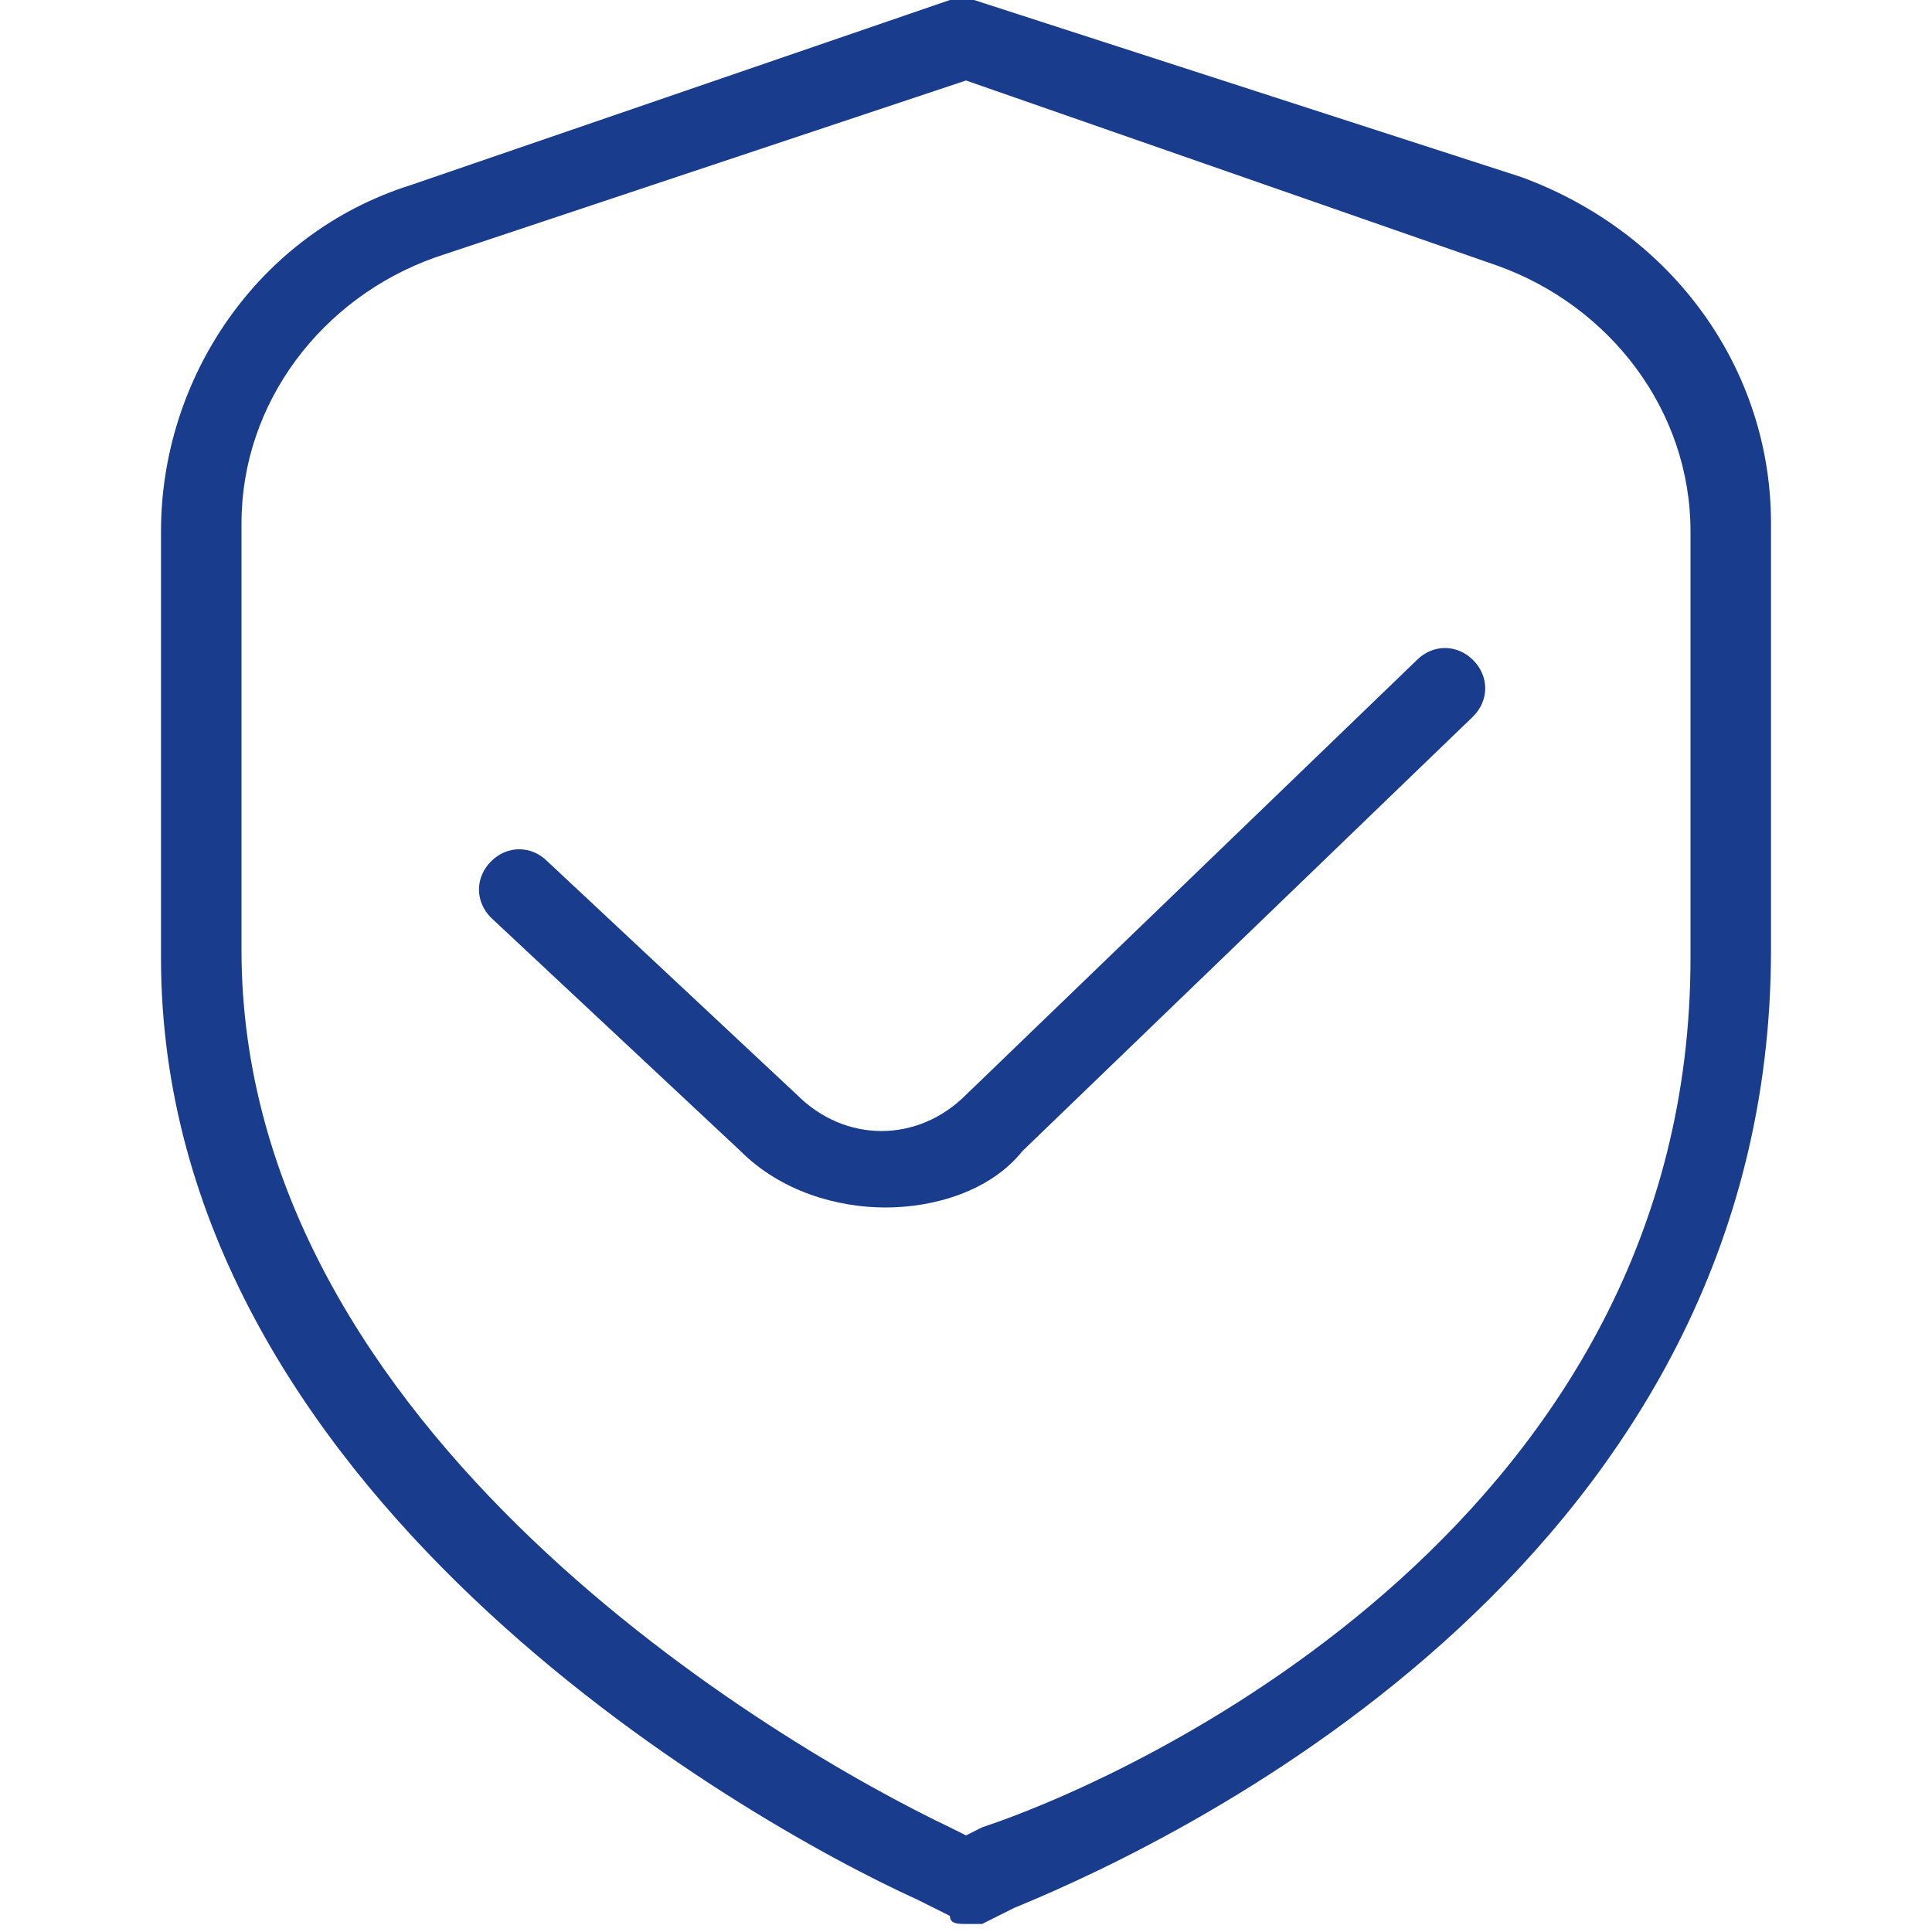
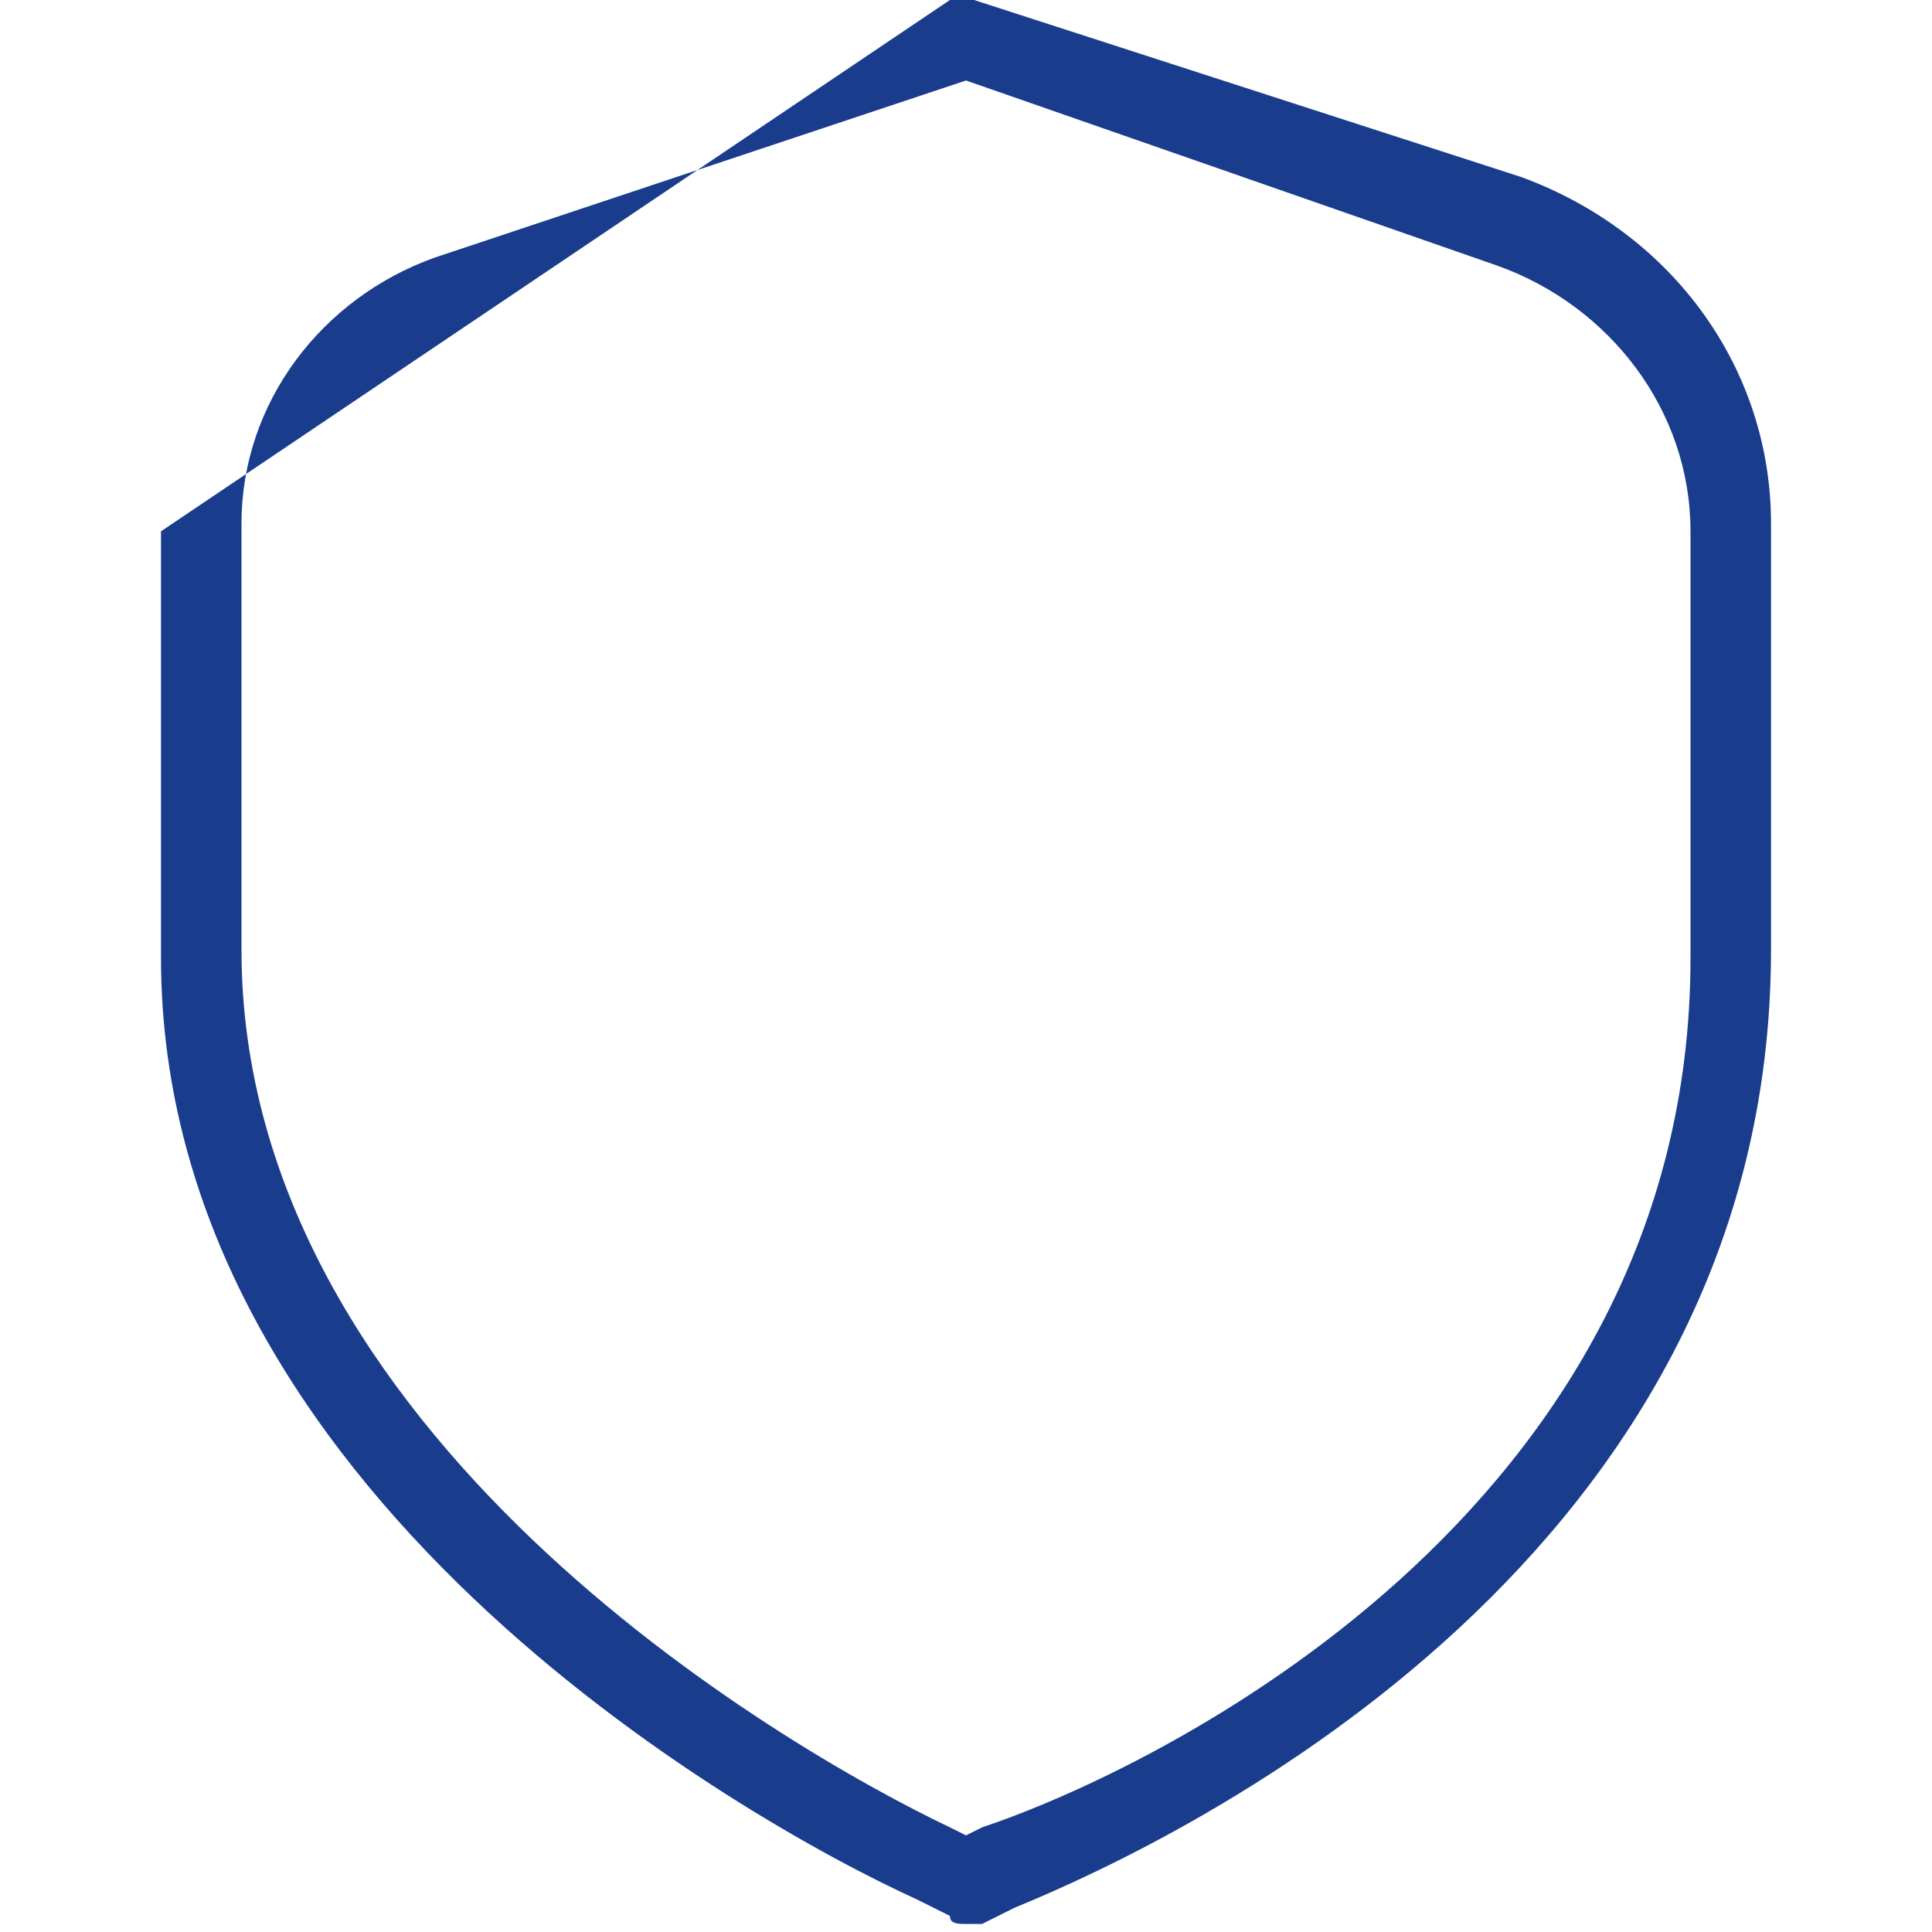
<svg xmlns="http://www.w3.org/2000/svg" version="1.1" id="Layer_1" x="0px" y="0px" viewBox="0 0 24 24" style="enable-background:new 0 0 24 24;" xml:space="preserve">
  <style type="text/css"> .st0{fill:#193D8C;} </style>
-   <path class="st0" d="M12,23.9c-0.1,0-0.2,0-0.2-0.1l-0.4-0.2C9.2,22.6,2,18.5,2,11.9l0-5.3c0-1.9,1.2-3.7,3.1-4.3L11.8,0 c0.1,0,0.2,0,0.3,0l6.8,2.2C20.8,2.9,22,4.6,22,6.5l0,5.3c0,7.5-7.2,11-9.4,11.9l-0.4,0.2C12.1,23.9,12.1,23.9,12,23.9L12,23.9z M12,1L5.4,3.2C4,3.7,3,5,3,6.5l0,5.3c0,6,6.7,9.9,8.8,10.9l0.2,0.1l0.2-0.1C14.3,22,21,18.8,21,11.9l0-5.3c0-1.5-1-2.8-2.4-3.3 L12,1z" />
-   <path class="st0" d="M11,15c-0.6,0-1.3-0.2-1.8-0.7l-3.1-2.9c-0.2-0.2-0.2-0.5,0-0.7c0.2-0.2,0.5-0.2,0.7,0l3.1,2.9 c0.6,0.6,1.5,0.6,2.1,0l5.6-5.4c0.2-0.2,0.5-0.2,0.7,0c0.2,0.2,0.2,0.5,0,0.7l-5.6,5.4C12.3,14.8,11.6,15,11,15L11,15z" />
+   <path class="st0" d="M12,23.9c-0.1,0-0.2,0-0.2-0.1l-0.4-0.2C9.2,22.6,2,18.5,2,11.9l0-5.3L11.8,0 c0.1,0,0.2,0,0.3,0l6.8,2.2C20.8,2.9,22,4.6,22,6.5l0,5.3c0,7.5-7.2,11-9.4,11.9l-0.4,0.2C12.1,23.9,12.1,23.9,12,23.9L12,23.9z M12,1L5.4,3.2C4,3.7,3,5,3,6.5l0,5.3c0,6,6.7,9.9,8.8,10.9l0.2,0.1l0.2-0.1C14.3,22,21,18.8,21,11.9l0-5.3c0-1.5-1-2.8-2.4-3.3 L12,1z" />
</svg>